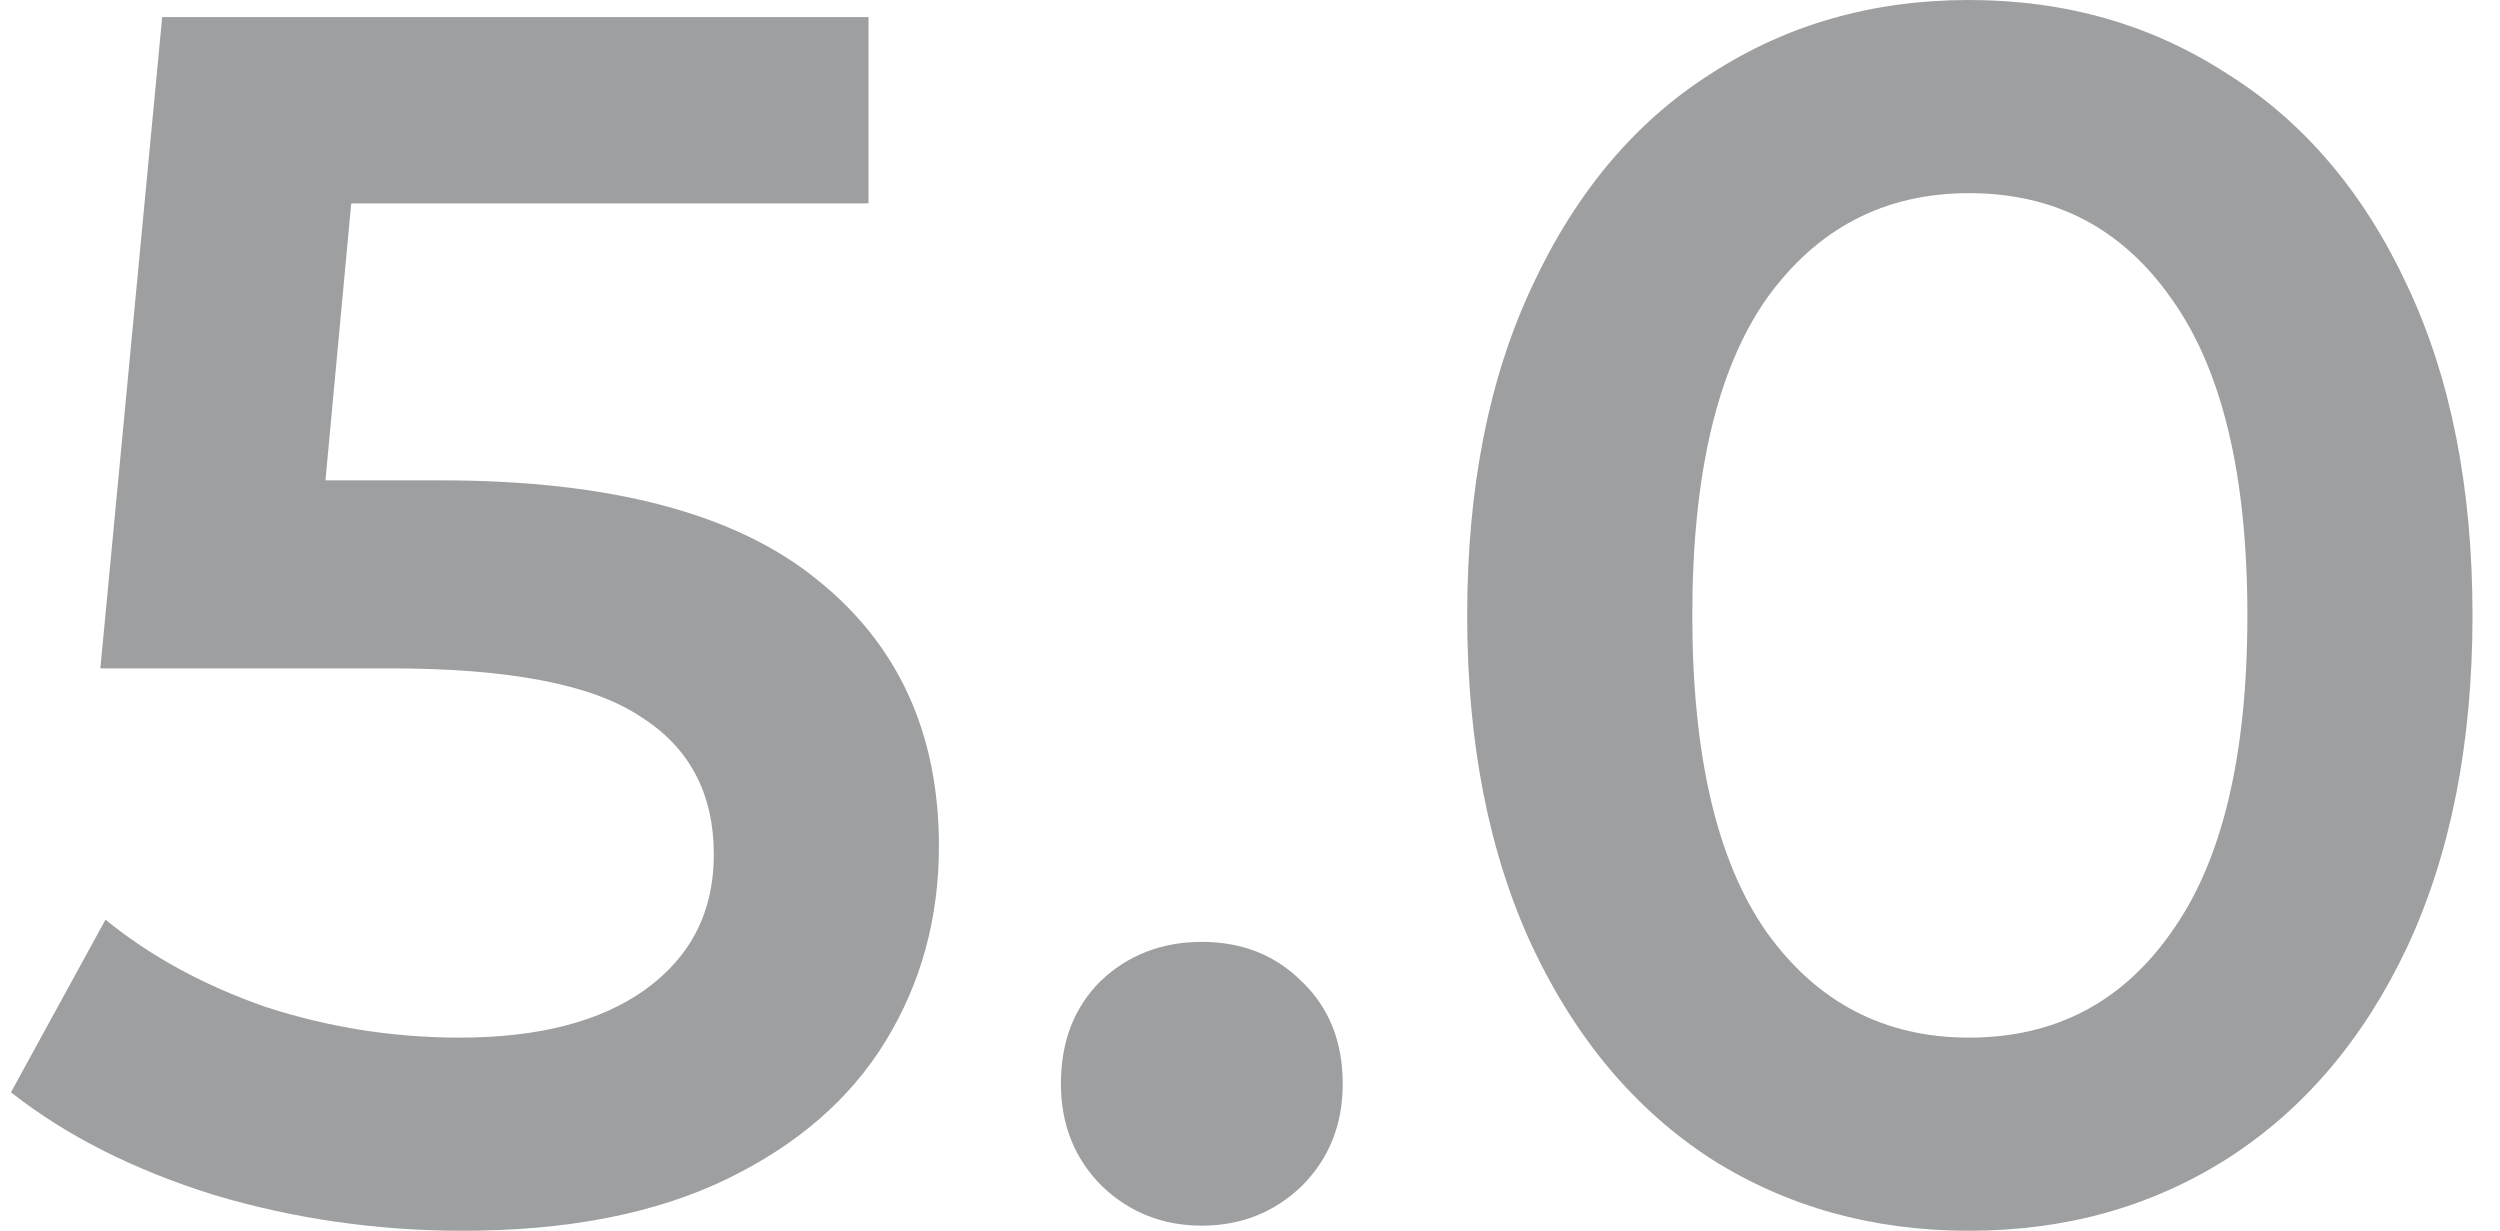
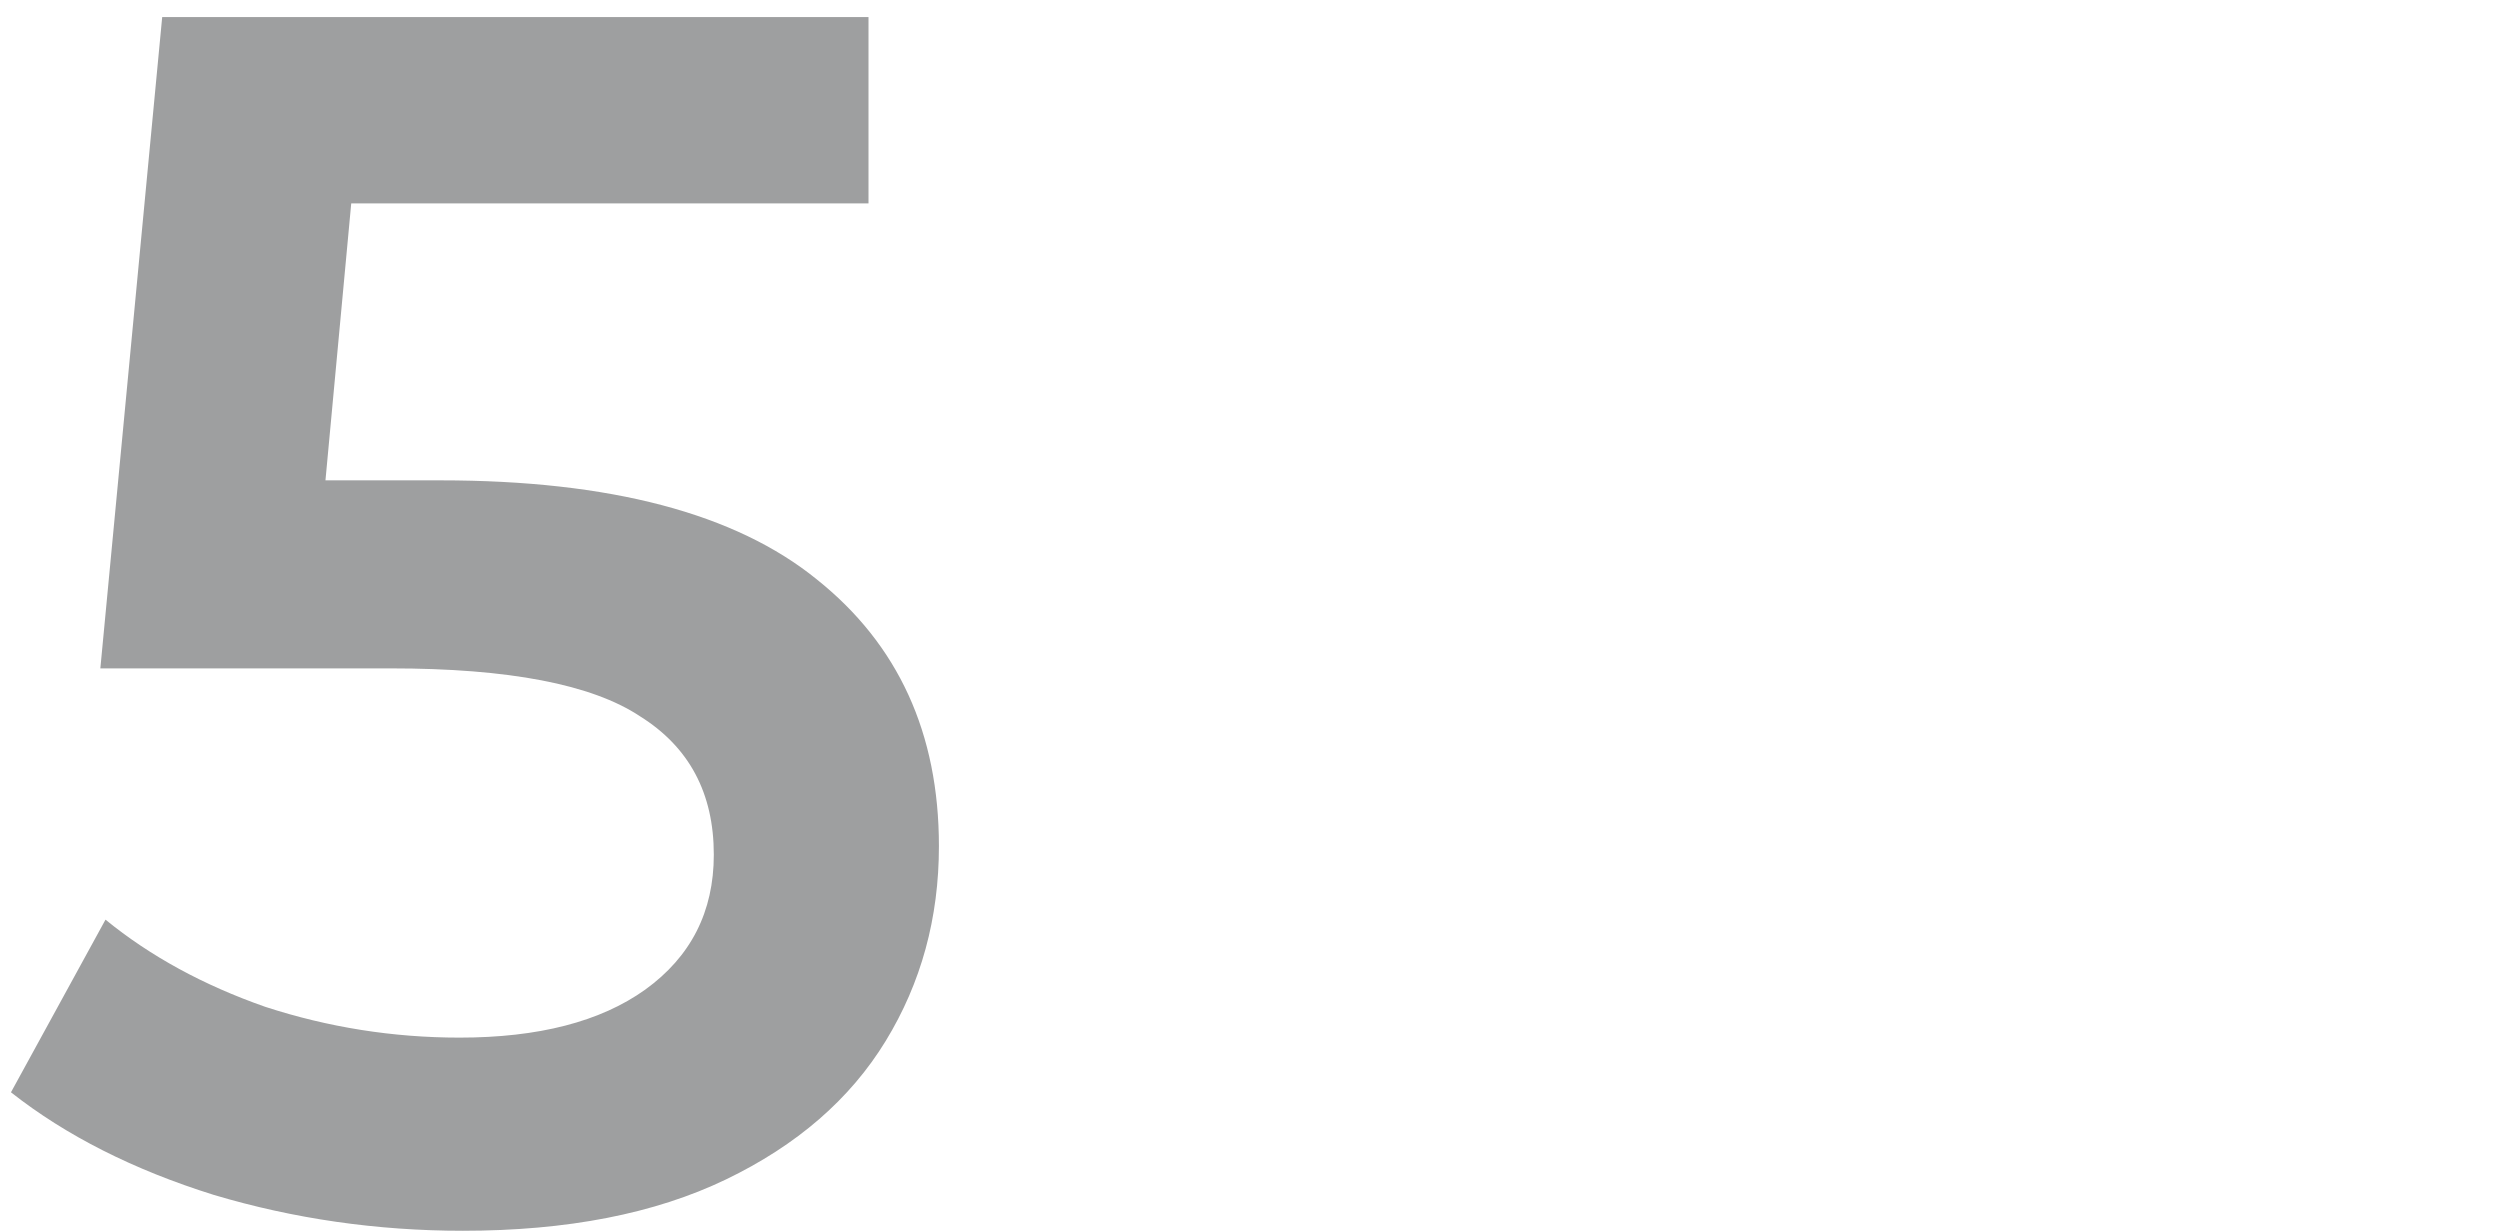
<svg xmlns="http://www.w3.org/2000/svg" width="65" height="32" viewBox="0 0 65 32" fill="none">
  <path d="M11.455 12.489C15.864 12.489 19.125 13.348 21.24 15.067C23.355 16.756 24.412 19.067 24.412 22C24.412 23.867 23.951 25.556 23.027 27.067C22.104 28.578 20.719 29.778 18.872 30.667C17.025 31.556 14.747 32 12.036 32C9.802 32 7.642 31.689 5.557 31.067C3.472 30.415 1.715 29.526 0.285 28.4L2.743 23.911C3.904 24.859 5.289 25.615 6.898 26.178C8.536 26.711 10.219 26.978 11.947 26.978C14.002 26.978 15.61 26.563 16.772 25.733C17.964 24.874 18.559 23.704 18.559 22.222C18.559 20.622 17.919 19.422 16.638 18.622C15.387 17.793 13.227 17.378 10.159 17.378H2.609L4.217 0.444H22.581V5.289H9.132L8.462 12.489H11.455Z" fill="#9E9FA0" />
-   <path d="M31.248 31.867C30.235 31.867 29.371 31.526 28.656 30.844C27.941 30.133 27.584 29.244 27.584 28.178C27.584 27.081 27.927 26.193 28.612 25.511C29.326 24.83 30.205 24.489 31.248 24.489C32.29 24.489 33.154 24.83 33.839 25.511C34.554 26.193 34.911 27.081 34.911 28.178C34.911 29.244 34.554 30.133 33.839 30.844C33.124 31.526 32.261 31.867 31.248 31.867Z" fill="#9E9FA0" />
-   <path d="M51.194 32C48.692 32 46.458 31.378 44.492 30.133C42.526 28.859 40.977 27.022 39.845 24.622C38.713 22.193 38.147 19.319 38.147 16C38.147 12.681 38.713 9.822 39.845 7.422C40.977 4.993 42.526 3.156 44.492 1.911C46.458 0.637 48.692 0 51.194 0C53.696 0 55.93 0.637 57.896 1.911C59.892 3.156 61.455 4.993 62.587 7.422C63.719 9.822 64.285 12.681 64.285 16C64.285 19.319 63.719 22.193 62.587 24.622C61.455 27.022 59.892 28.859 57.896 30.133C55.93 31.378 53.696 32 51.194 32ZM51.194 26.978C53.428 26.978 55.185 26.059 56.466 24.222C57.777 22.385 58.432 19.644 58.432 16C58.432 12.356 57.777 9.615 56.466 7.778C55.185 5.941 53.428 5.022 51.194 5.022C48.99 5.022 47.232 5.941 45.922 7.778C44.641 9.615 44 12.356 44 16C44 19.644 44.641 22.385 45.922 24.222C47.232 26.059 48.99 26.978 51.194 26.978Z" fill="#9E9FA0" />
</svg>